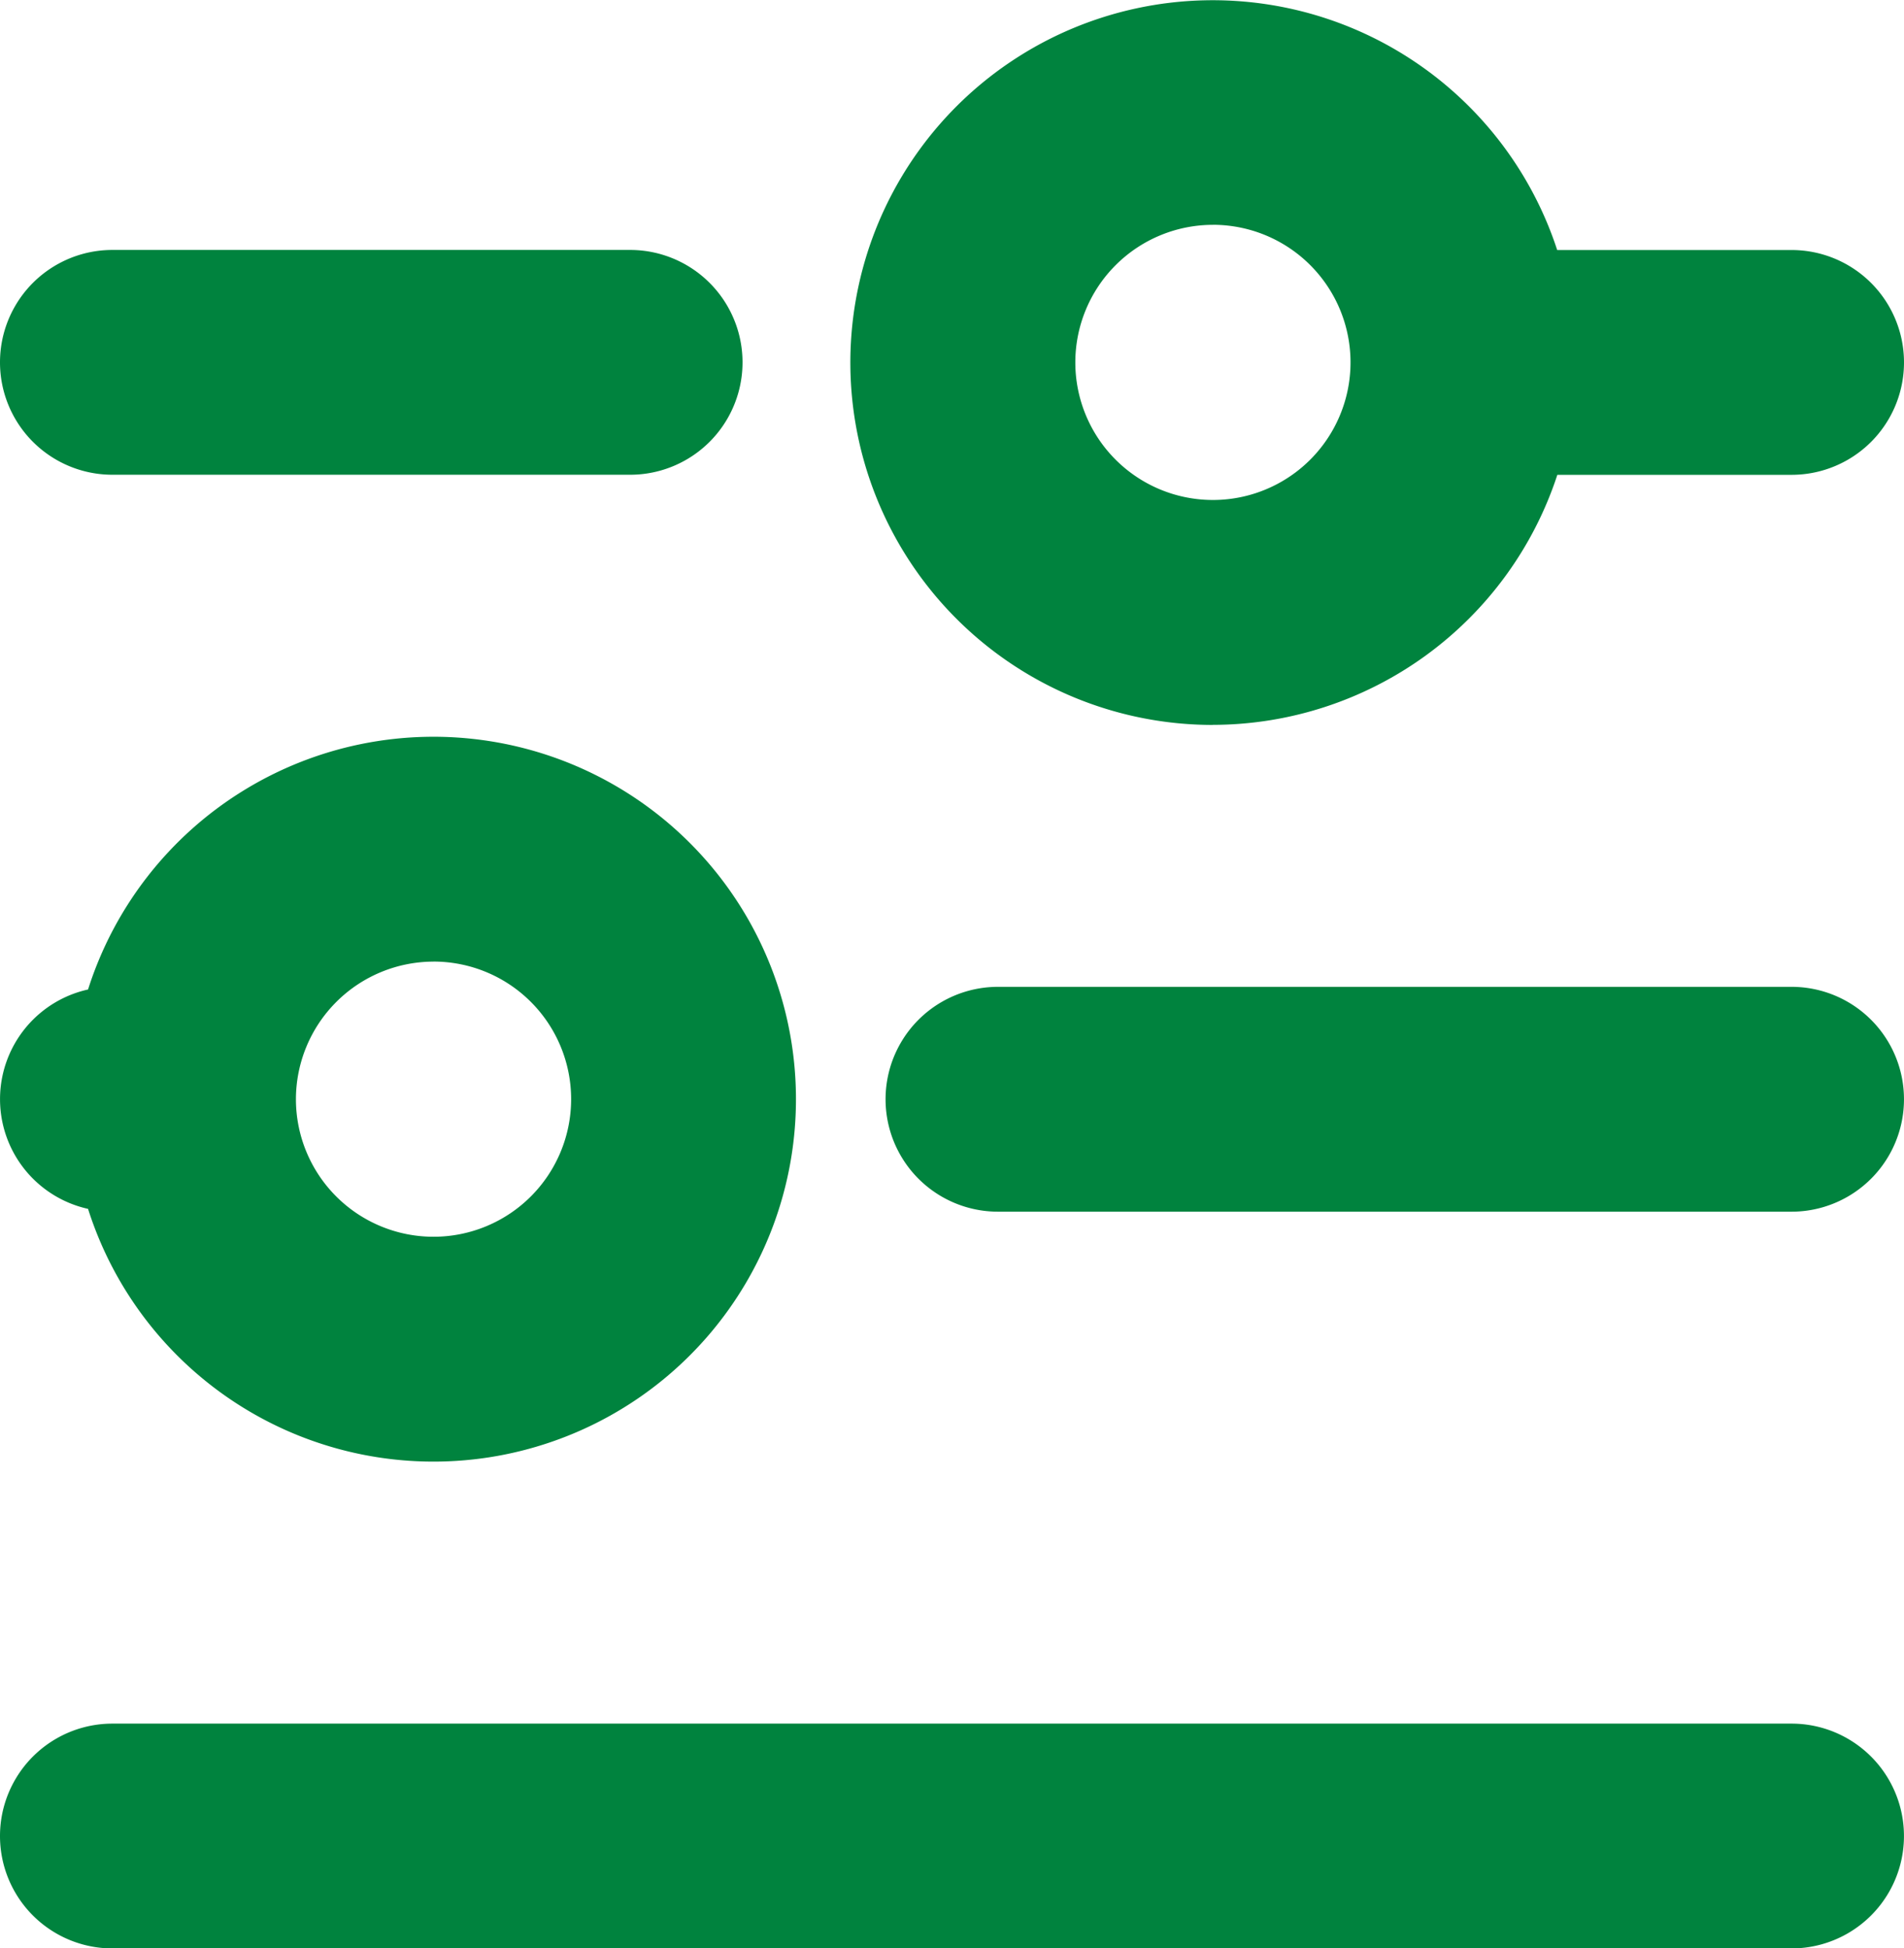
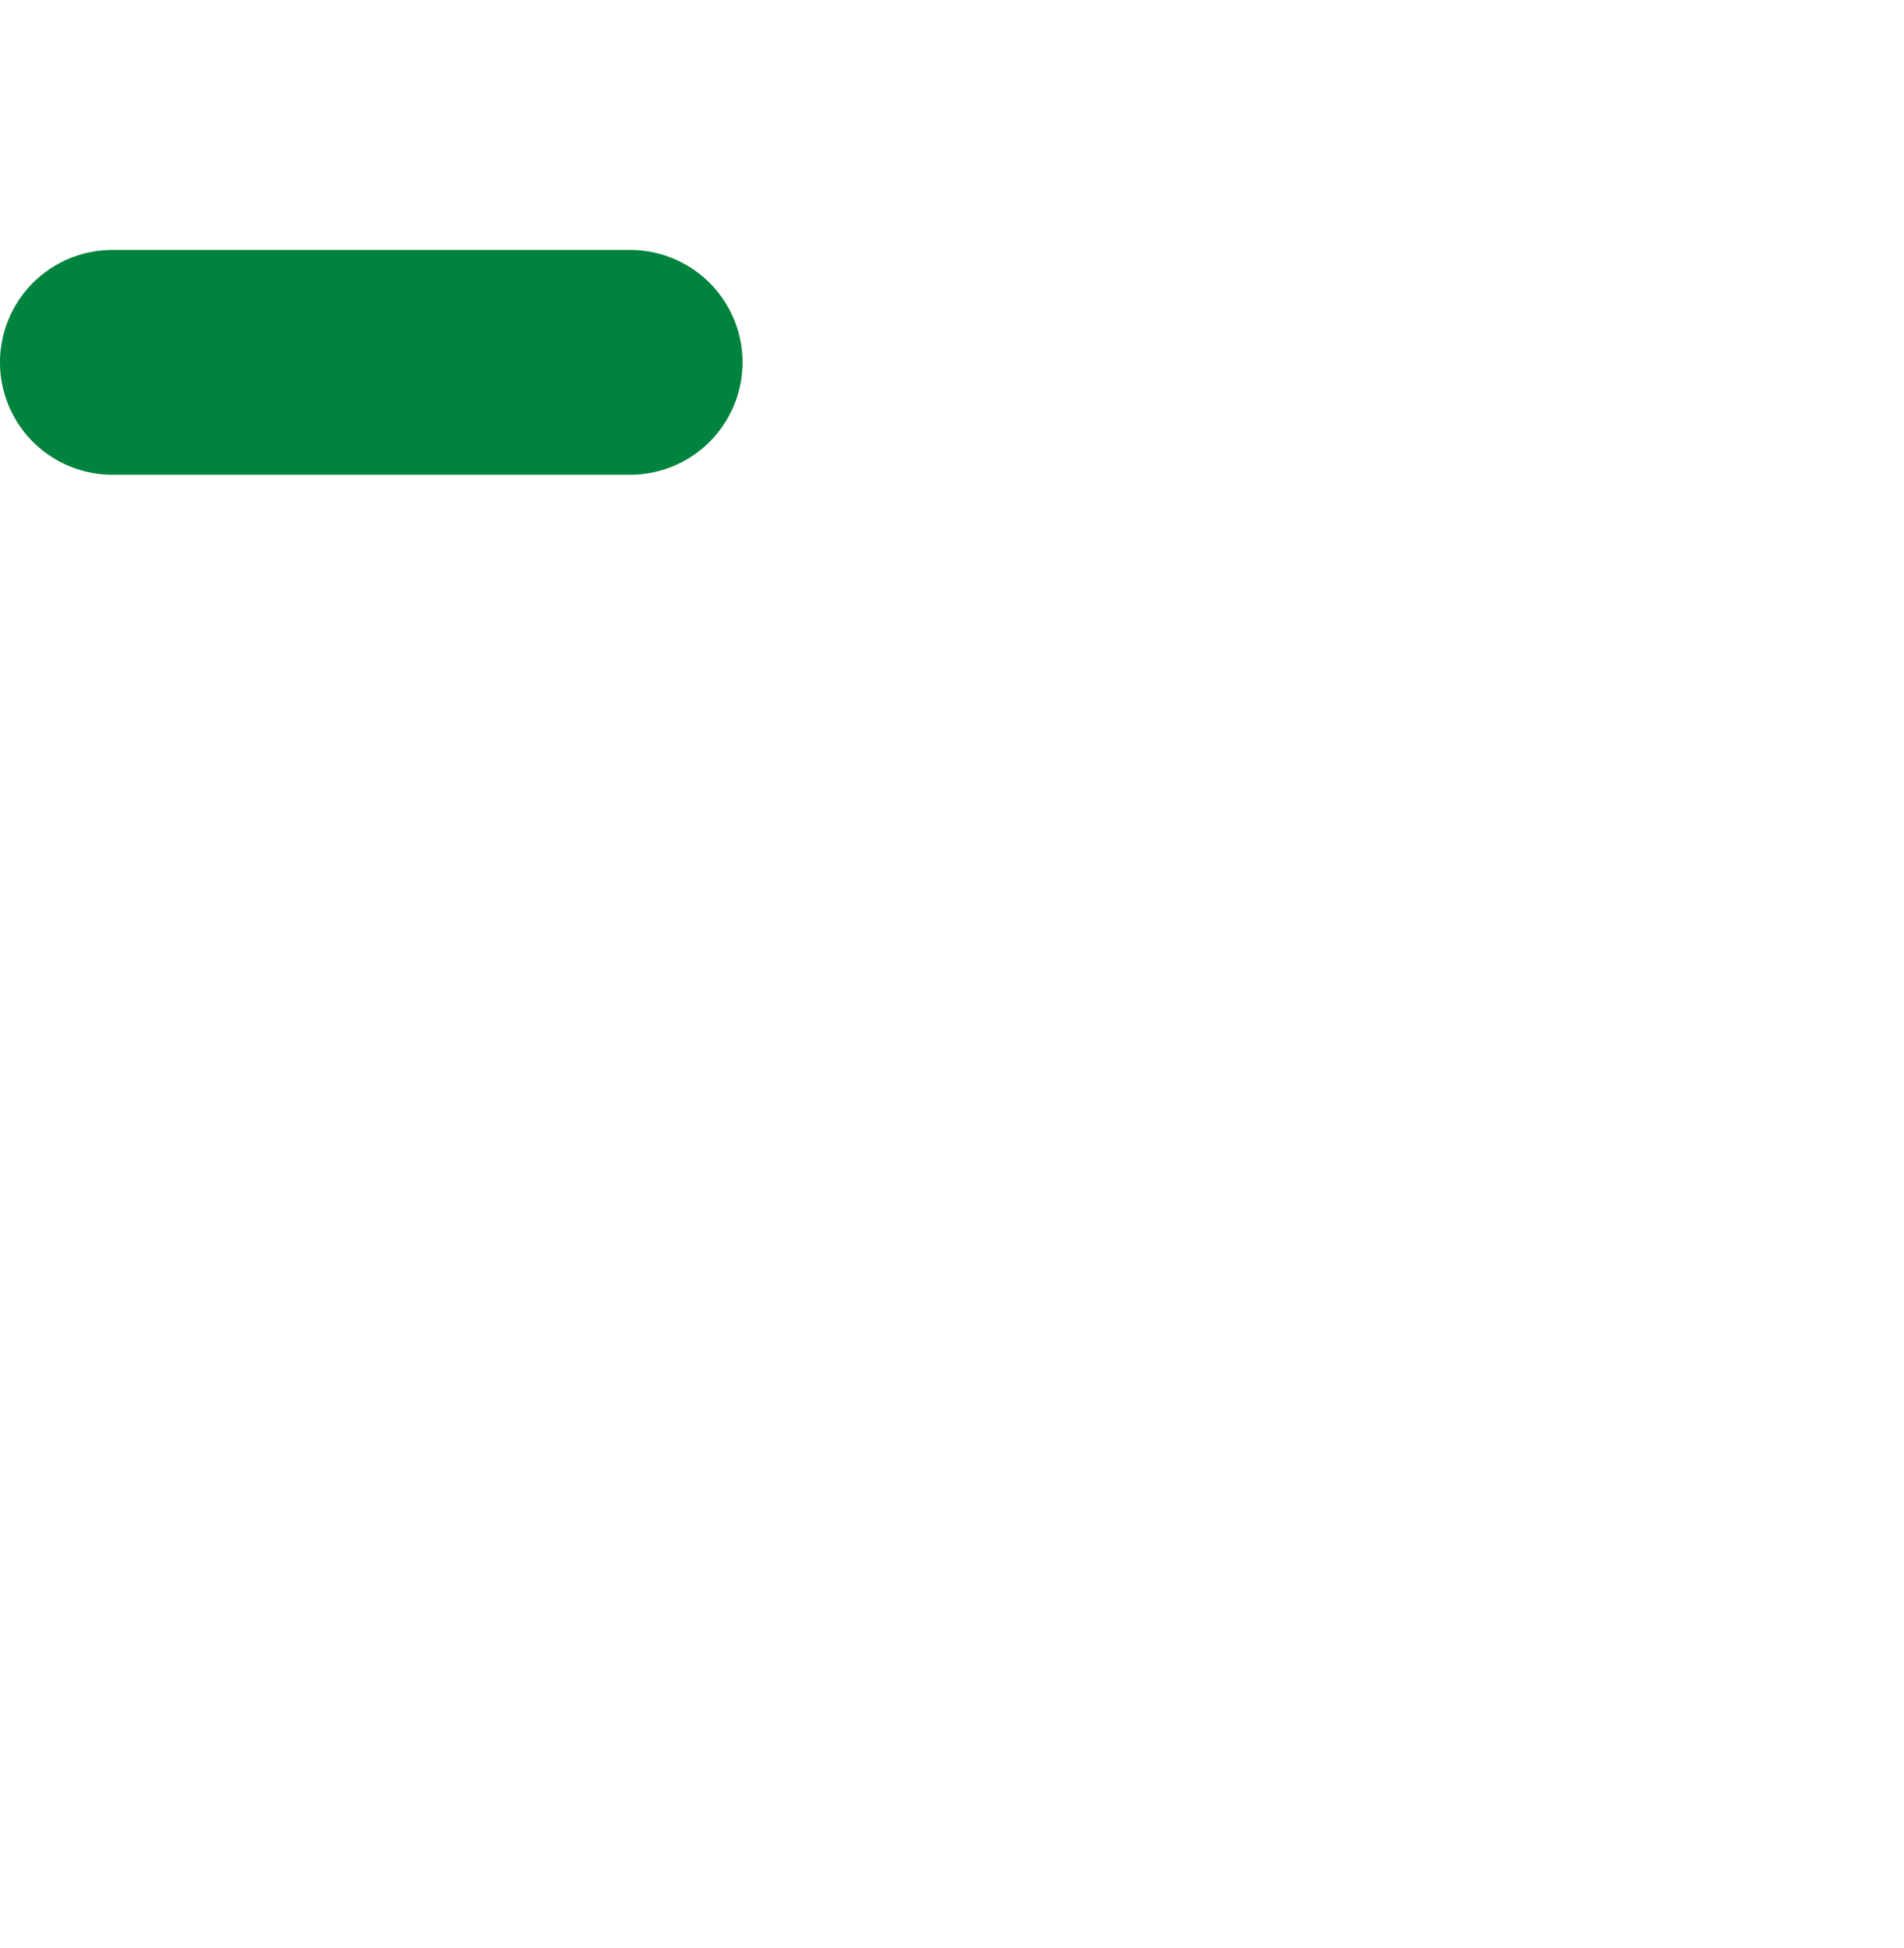
<svg xmlns="http://www.w3.org/2000/svg" width="50.256" height="51.431" viewBox="0 0 50.256 51.431">
  <g transform="translate(0 0)">
    <path d="M294.235,455.926H307.9a2.967,2.967,0,1,0,0-5.934H294.235a2.967,2.967,0,1,0,0,5.934Z" transform="translate(-291.268 -443.394)" fill="#00833E" />
-     <path d="M293.592,466.85a9.567,9.567,0,1,0,0-5.791,2.966,2.966,0,0,0,0,5.791Zm9.118-6.528a3.632,3.632,0,1,1-3.631,3.634A3.637,3.637,0,0,1,302.71,460.323Z" transform="translate(-291.268 -434.939)" fill="#00833E" />
-     <path d="M338.557,463.3H294.235a2.967,2.967,0,1,0,0,5.934h44.321a2.967,2.967,0,1,0,0-5.934Z" transform="translate(-291.268 -417.801)" fill="#00833E" />
-     <path d="M308.512,466.869a9.581,9.581,0,0,0,9.092-6.6h6.183a2.967,2.967,0,1,0,0-5.934H317.6a9.565,9.565,0,1,0-9.092,12.536Zm0-13.2a3.632,3.632,0,1,1-3.631,3.631A3.634,3.634,0,0,1,308.512,453.67Z" transform="translate(-276.498 -447.735)" fill="#00833E" />
-     <path d="M323.177,456.646H302.231a2.967,2.967,0,0,0,0,5.935h20.946a2.967,2.967,0,0,0,0-5.935Z" transform="translate(-275.889 -430.596)" fill="#00833E" />
  </g>
</svg>